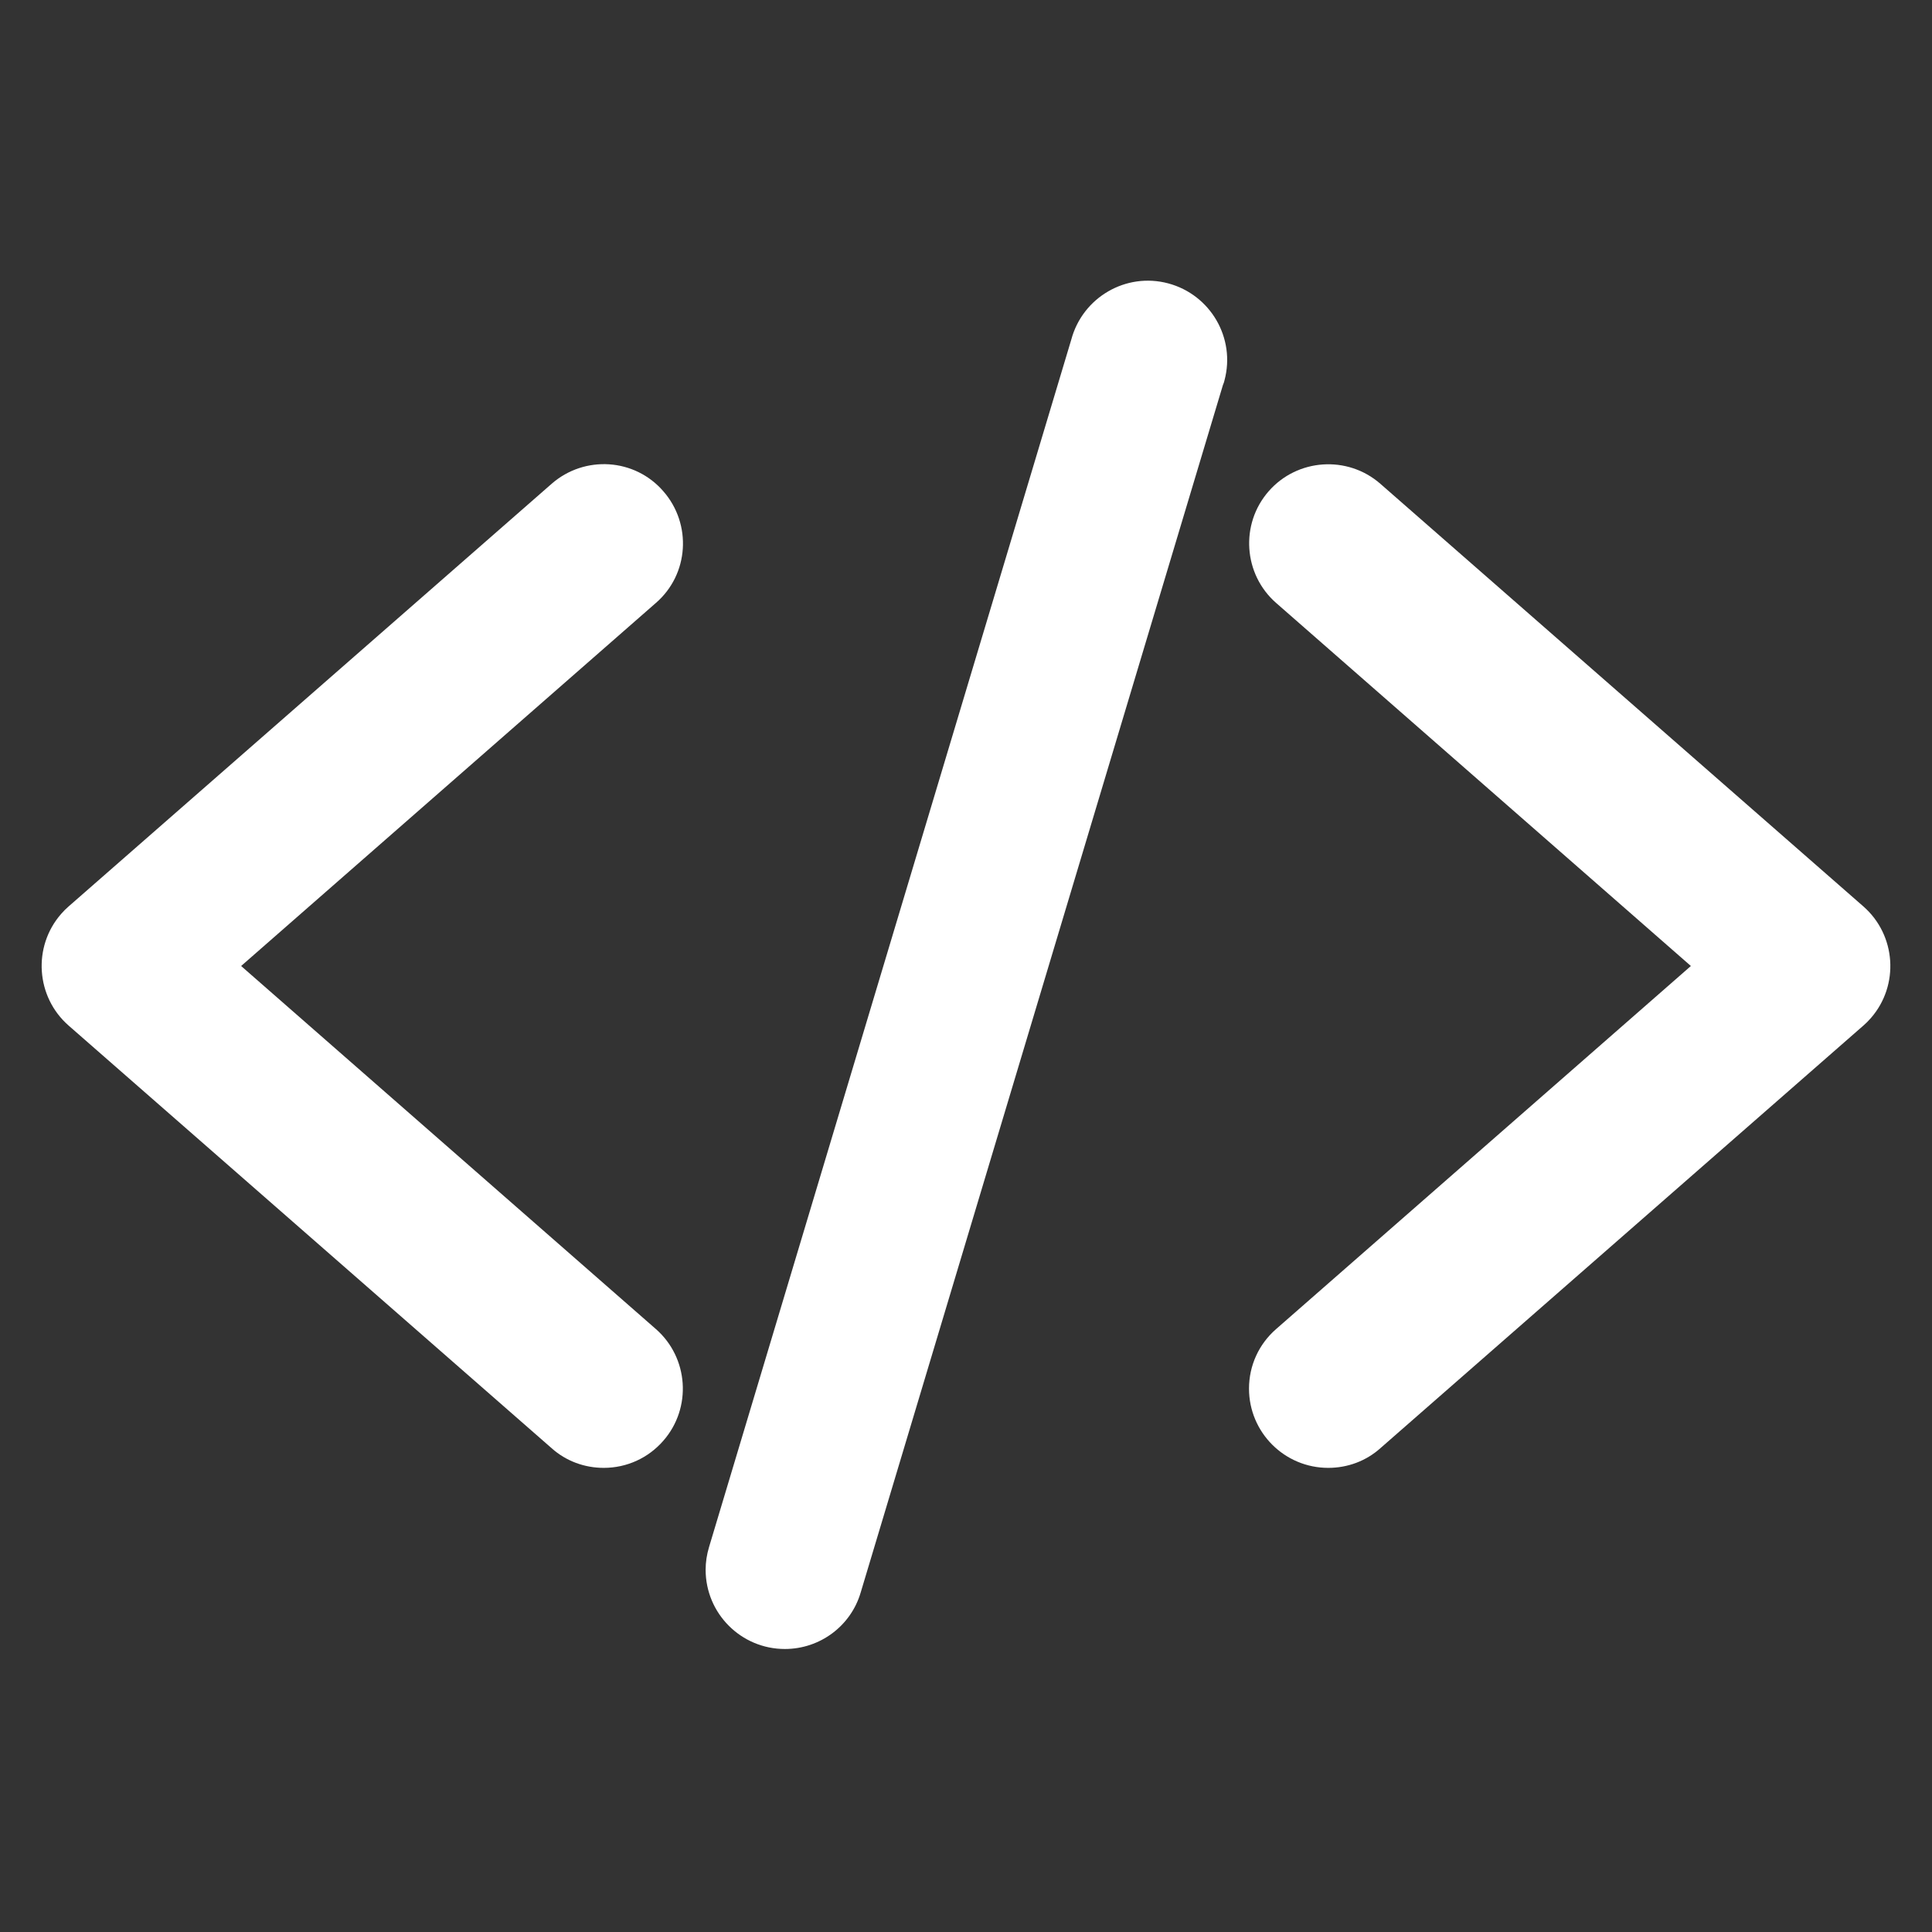
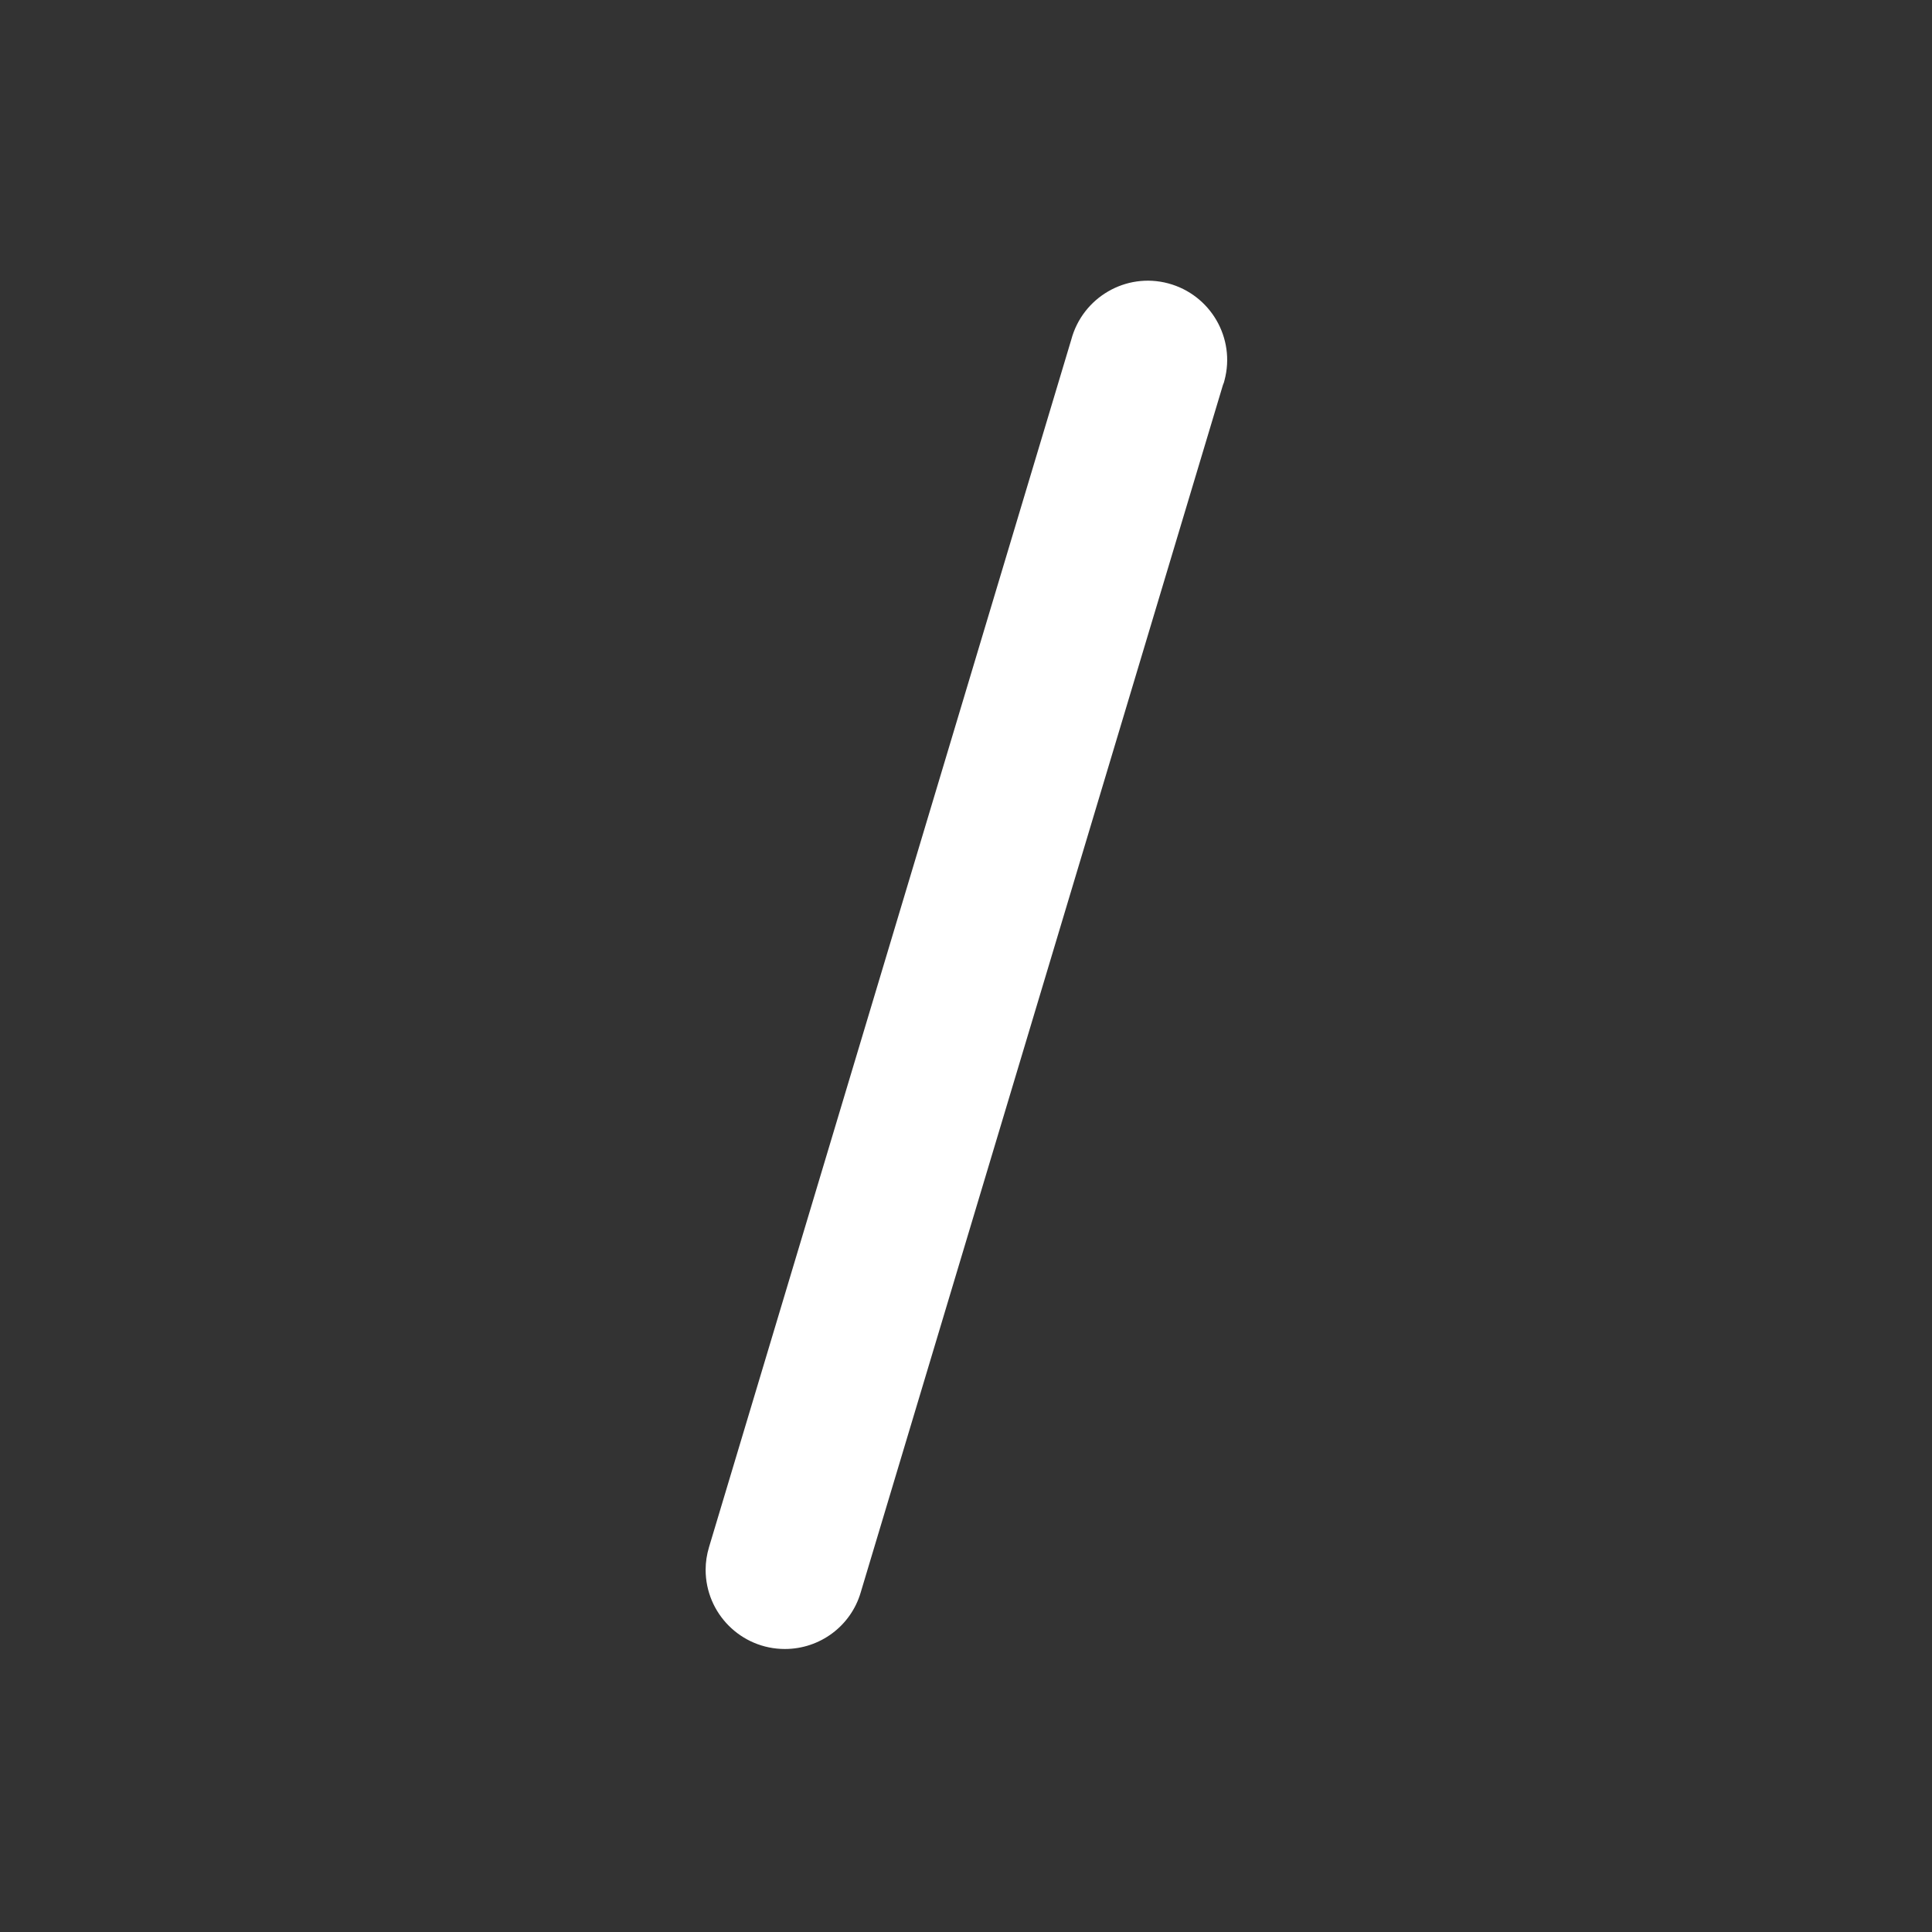
<svg xmlns="http://www.w3.org/2000/svg" version="1.1" id="Livello_1" x="0px" y="0px" viewBox="0 0 512 512" style="enable-background:new 0 0 512 512;" xml:space="preserve">
  <rect x="0" y="0" width="512" height="512" fill="#333333" stroke="none" />
  <style type="text/css">
	.st0{fill:#FFFFFF;}
</style>
  <title>ionicons-v5-m</title>
-   <path class="st0" d="M160,389c-5.1,0-10-1.8-13.8-5.2l-128-112c-8.7-7.6-9.6-20.9-2-29.6c0.6-0.7,1.3-1.4,2-2l128-112  c8.7-7.6,22-6.8,29.6,2c7.6,8.7,6.8,22-2,29.6l0,0L63.9,256l109.9,96.2c8.7,7.6,9.6,20.9,2,29.6C171.8,386.4,166.1,389,160,389z" />
-   <path class="st0" d="M352,389c-11.6,0-21-9.4-21-21c0-6.1,2.6-11.8,7.2-15.8L448.1,256l-109.9-96.2c-8.7-7.6-9.6-20.9-2-29.6  c7.6-8.7,20.9-9.6,29.6-2l128,112c8.7,7.6,9.6,20.9,2,29.6c-0.6,0.7-1.3,1.4-2,2l-128,112C362,387.2,357.1,389,352,389z" />
  <path class="st0" d="M208,437c-11.6,0-21-9.4-21-21c0-2,0.3-4,0.9-6l96-320c3-11.2,14.5-17.9,25.7-14.9c11.2,3,17.9,14.5,14.9,25.7  c-0.1,0.4-0.2,0.8-0.4,1.2l-96,320C225.5,430.9,217.3,437,208,437z" />
</svg>